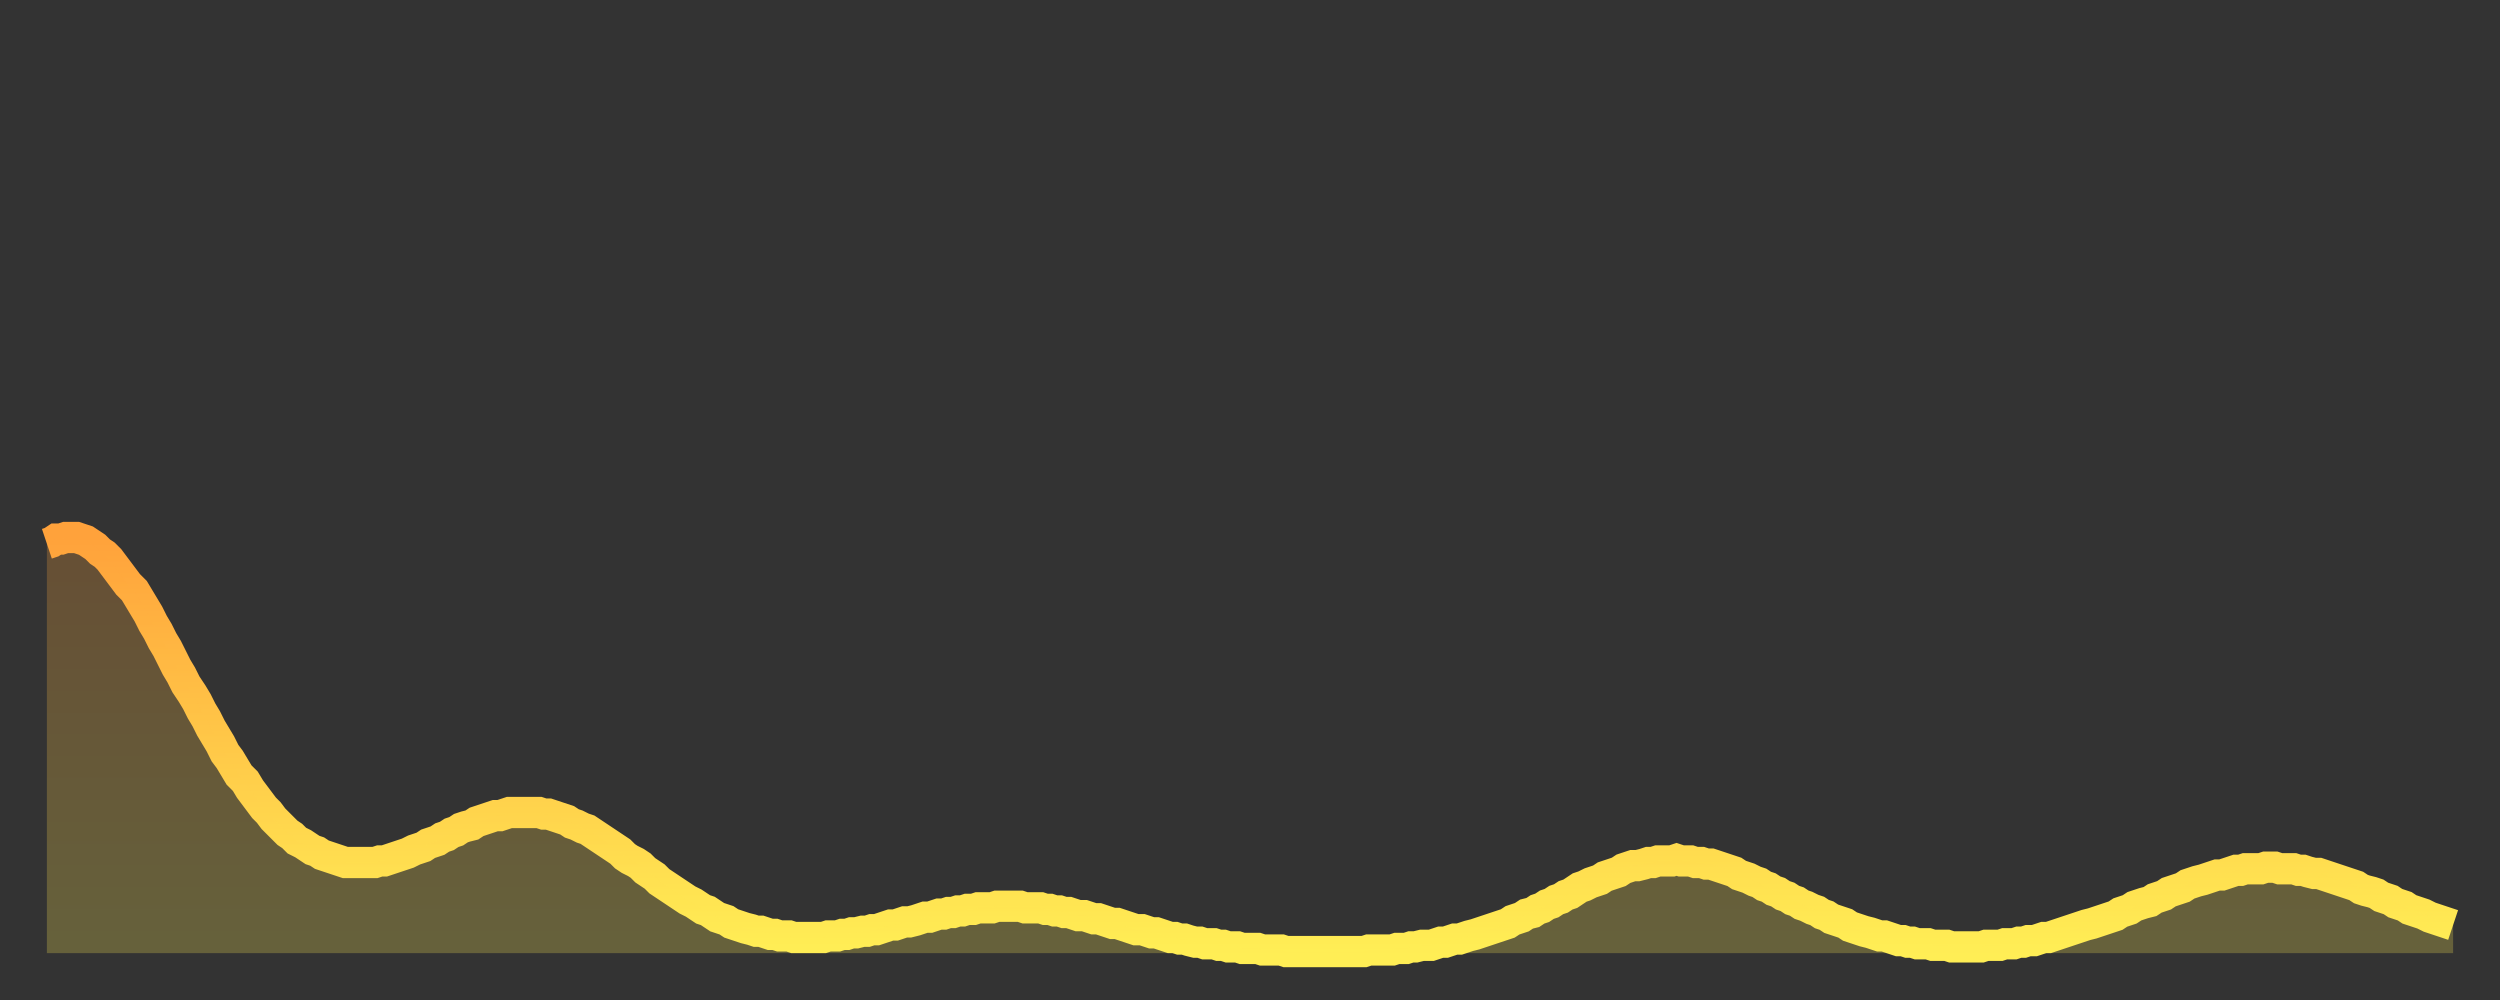
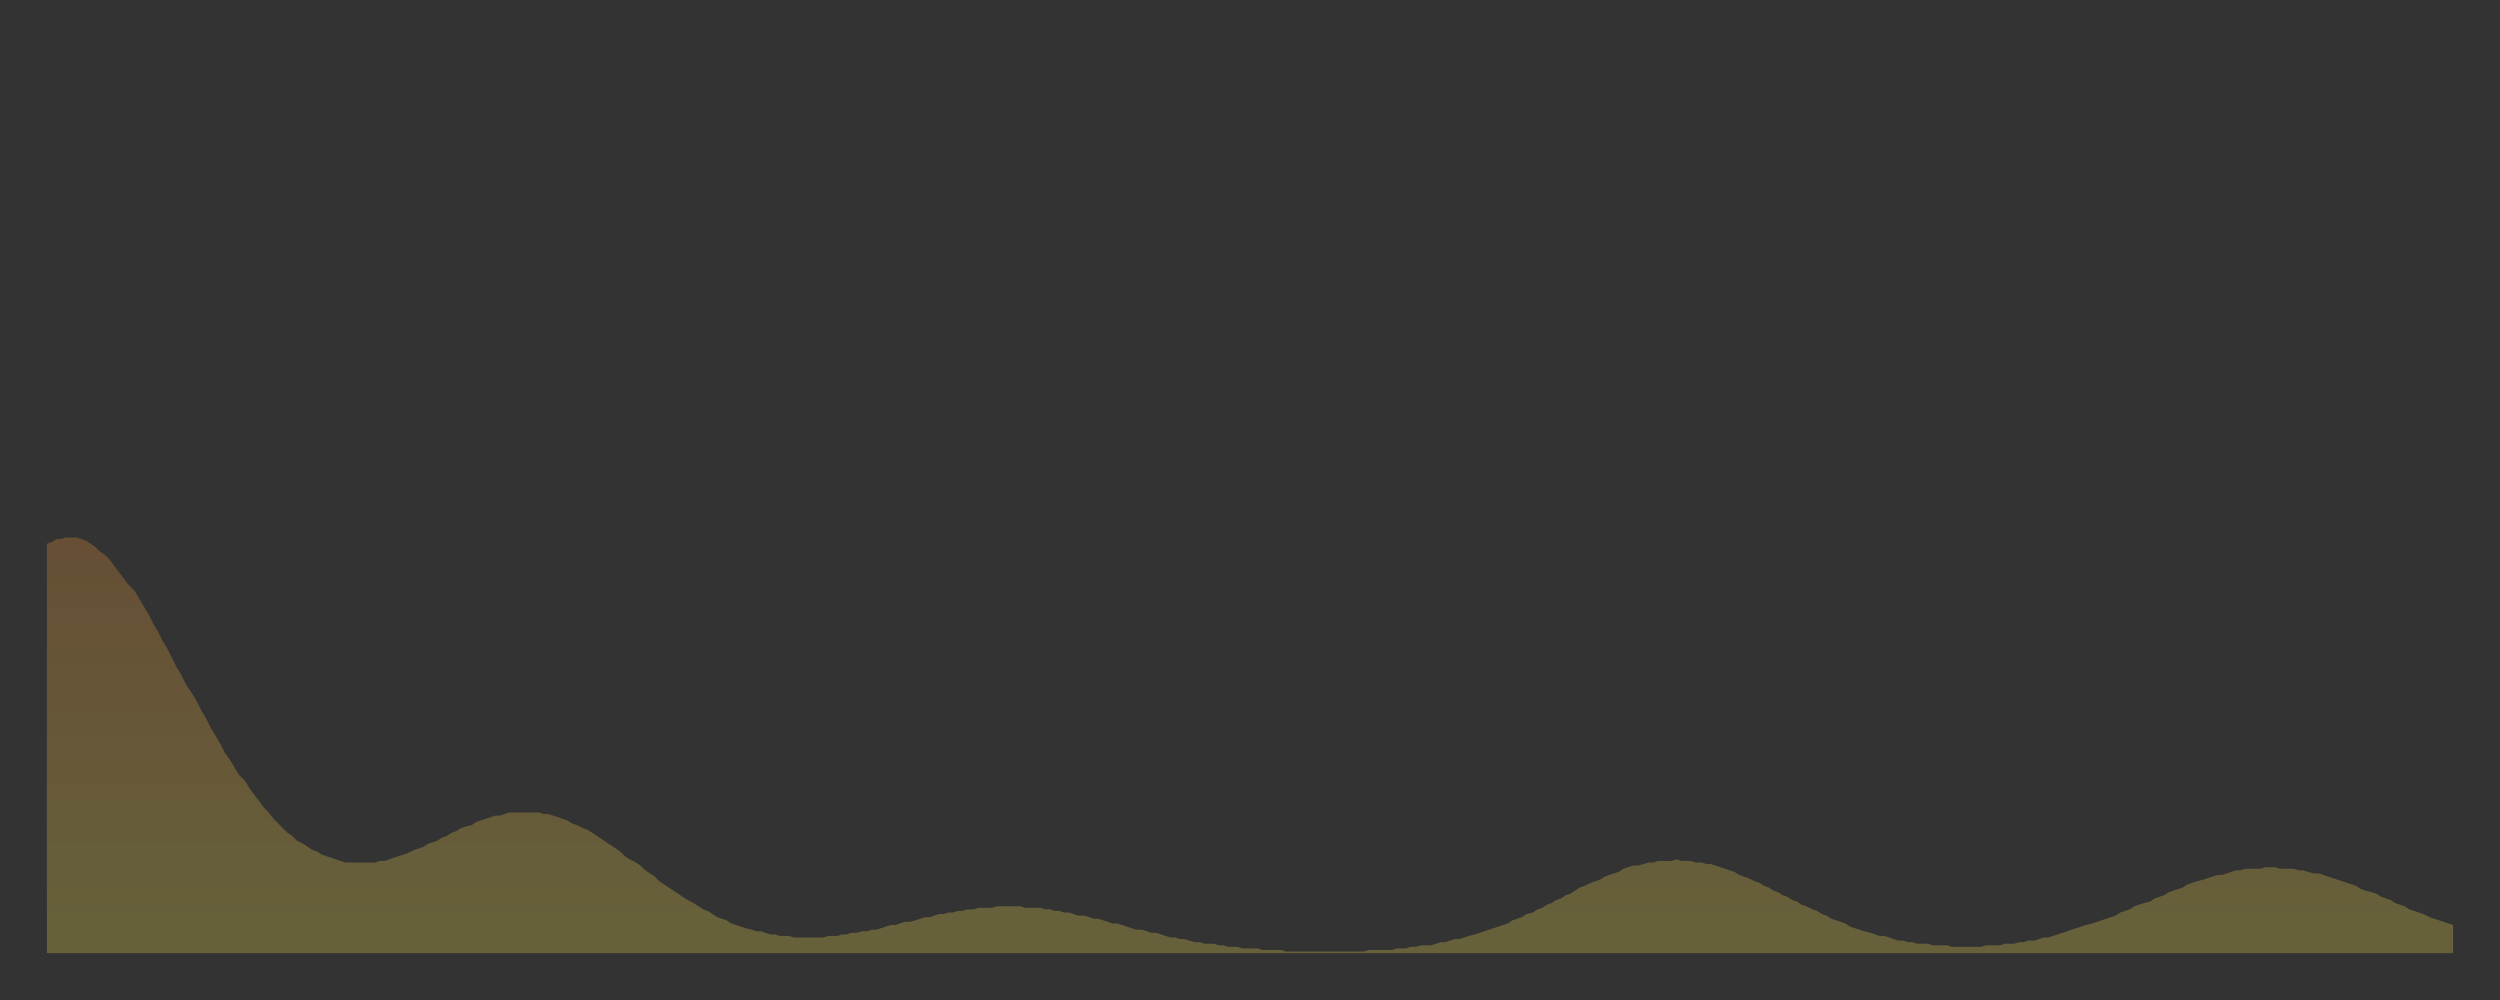
<svg xmlns="http://www.w3.org/2000/svg" baseProfile="full" height="64" version="1.1" width="160">
  <rect width="100%" height="100%" fill="#333333" stroke="none" />
  <defs>
    <linearGradient id="id788" x1="0" x2="0" y1="0" y2="1">
      <stop offset="0%" stop-color="#ffa23b" />
      <stop offset="50%" stop-color="#ffc848" />
      <stop offset="100%" stop-color="#ffee55" />
    </linearGradient>
  </defs>
  <g transform="translate(3,3)">
    <g>
-       <path d="M 0.0 31.8 0.3 31.7 0.6 31.5 0.9 31.5 1.2 31.4 1.5 31.4 1.9 31.4 2.2 31.5 2.5 31.6 2.8 31.8 3.1 32.0 3.4 32.3 3.7 32.5 4.0 32.8 4.3 33.2 4.6 33.6 4.9 34.0 5.2 34.4 5.6 34.8 5.9 35.3 6.2 35.8 6.5 36.3 6.8 36.9 7.1 37.4 7.4 38.0 7.7 38.5 8.0 39.1 8.3 39.7 8.6 40.2 8.9 40.8 9.3 41.4 9.6 41.9 9.9 42.5 10.2 43.0 10.5 43.6 10.8 44.1 11.1 44.6 11.4 45.2 11.7 45.6 12.0 46.1 12.3 46.6 12.7 47.0 13.0 47.5 13.3 47.9 13.6 48.3 13.9 48.7 14.2 49.0 14.5 49.4 14.8 49.7 15.1 50.0 15.4 50.3 15.7 50.5 16.0 50.8 16.4 51.0 16.7 51.2 17.0 51.4 17.3 51.5 17.6 51.7 17.9 51.8 18.2 51.9 18.5 52.0 18.8 52.1 19.1 52.2 19.4 52.2 19.8 52.2 20.1 52.2 20.4 52.2 20.7 52.2 21.0 52.2 21.3 52.1 21.6 52.1 21.9 52.0 22.2 51.9 22.5 51.8 22.8 51.7 23.1 51.6 23.5 51.4 23.8 51.3 24.1 51.2 24.4 51.0 24.7 50.9 25.0 50.8 25.3 50.6 25.6 50.5 25.9 50.3 26.2 50.2 26.5 50.0 26.8 49.9 27.2 49.8 27.5 49.6 27.8 49.5 28.1 49.4 28.4 49.3 28.7 49.2 29.0 49.2 29.3 49.1 29.6 49.0 29.9 49.0 30.2 49.0 30.6 49.0 30.9 49.0 31.2 49.0 31.5 49.0 31.8 49.1 32.1 49.1 32.4 49.2 32.7 49.3 33.0 49.4 33.3 49.5 33.6 49.7 33.9 49.8 34.3 50.0 34.6 50.1 34.9 50.3 35.2 50.5 35.5 50.7 35.8 50.9 36.1 51.1 36.4 51.3 36.7 51.5 37.0 51.8 37.3 52.0 37.7 52.2 38.0 52.4 38.3 52.7 38.6 52.9 38.9 53.1 39.2 53.4 39.5 53.6 39.8 53.8 40.1 54.0 40.4 54.2 40.7 54.4 41.0 54.6 41.4 54.8 41.7 55.0 42.0 55.2 42.3 55.3 42.6 55.5 42.9 55.7 43.2 55.8 43.5 55.9 43.8 56.1 44.1 56.2 44.4 56.3 44.7 56.4 45.1 56.5 45.4 56.6 45.7 56.6 46.0 56.7 46.3 56.8 46.6 56.8 46.9 56.9 47.2 56.9 47.5 56.9 47.8 57.0 48.1 57.0 48.5 57.0 48.8 57.0 49.1 57.0 49.4 57.0 49.7 57.0 50.0 56.9 50.3 56.9 50.6 56.9 50.9 56.8 51.2 56.8 51.5 56.7 51.8 56.7 52.2 56.6 52.5 56.6 52.8 56.5 53.1 56.5 53.4 56.4 53.7 56.3 54.0 56.2 54.3 56.2 54.6 56.1 54.9 56.0 55.2 56.0 55.6 55.9 55.9 55.8 56.2 55.7 56.5 55.7 56.8 55.6 57.1 55.5 57.4 55.5 57.7 55.4 58.0 55.4 58.3 55.3 58.6 55.3 58.9 55.2 59.3 55.2 59.6 55.1 59.9 55.1 60.2 55.1 60.5 55.1 60.8 55.0 61.1 55.0 61.4 55.0 61.7 55.0 62.0 55.0 62.3 55.0 62.6 55.1 63.0 55.1 63.3 55.1 63.6 55.1 63.9 55.2 64.2 55.2 64.5 55.3 64.8 55.3 65.1 55.4 65.4 55.4 65.7 55.5 66.0 55.6 66.4 55.6 66.7 55.7 67.0 55.8 67.3 55.8 67.6 55.9 67.9 56.0 68.2 56.1 68.5 56.1 68.8 56.2 69.1 56.3 69.4 56.4 69.7 56.5 70.1 56.5 70.4 56.6 70.7 56.7 71.0 56.7 71.3 56.8 71.6 56.9 71.9 57.0 72.2 57.0 72.5 57.1 72.8 57.1 73.1 57.2 73.5 57.3 73.8 57.3 74.1 57.4 74.4 57.4 74.7 57.4 75.0 57.5 75.3 57.5 75.6 57.6 75.9 57.6 76.2 57.6 76.5 57.7 76.8 57.7 77.2 57.7 77.5 57.7 77.8 57.8 78.1 57.8 78.4 57.8 78.7 57.8 79.0 57.8 79.3 57.9 79.6 57.9 79.9 57.9 80.2 57.9 80.5 57.9 80.9 57.9 81.2 57.9 81.5 57.9 81.8 57.9 82.1 57.9 82.4 57.9 82.7 57.9 83.0 57.9 83.3 57.9 83.6 57.9 83.9 57.9 84.3 57.9 84.6 57.8 84.9 57.8 85.2 57.8 85.5 57.8 85.8 57.8 86.1 57.8 86.4 57.7 86.7 57.7 87.0 57.7 87.3 57.6 87.6 57.6 88.0 57.5 88.3 57.5 88.6 57.5 88.9 57.4 89.2 57.3 89.5 57.3 89.8 57.2 90.1 57.1 90.4 57.1 90.7 57.0 91.0 56.9 91.4 56.8 91.7 56.7 92.0 56.6 92.3 56.5 92.6 56.4 92.9 56.3 93.2 56.2 93.5 56.1 93.8 55.9 94.1 55.8 94.4 55.7 94.7 55.5 95.1 55.4 95.4 55.2 95.7 55.1 96.0 54.9 96.3 54.8 96.6 54.6 96.9 54.5 97.2 54.3 97.5 54.2 97.8 54.0 98.1 53.8 98.4 53.7 98.8 53.5 99.1 53.4 99.4 53.3 99.7 53.1 100.0 53.0 100.3 52.9 100.6 52.8 100.9 52.6 101.2 52.5 101.5 52.4 101.8 52.4 102.2 52.3 102.5 52.2 102.8 52.2 103.1 52.1 103.4 52.1 103.7 52.1 104.0 52.1 104.3 52.0 104.6 52.1 104.9 52.1 105.2 52.1 105.5 52.2 105.9 52.2 106.2 52.3 106.5 52.3 106.8 52.4 107.1 52.5 107.4 52.6 107.7 52.7 108.0 52.8 108.3 53.0 108.6 53.1 108.9 53.2 109.3 53.4 109.6 53.5 109.9 53.7 110.2 53.8 110.5 54.0 110.8 54.1 111.1 54.3 111.4 54.4 111.7 54.6 112.0 54.7 112.3 54.9 112.6 55.0 113.0 55.2 113.3 55.3 113.6 55.5 113.9 55.6 114.2 55.8 114.5 55.9 114.8 56.0 115.1 56.1 115.4 56.3 115.7 56.4 116.0 56.5 116.3 56.6 116.7 56.7 117.0 56.8 117.3 56.9 117.6 56.9 117.9 57.0 118.2 57.1 118.5 57.2 118.8 57.2 119.1 57.3 119.4 57.3 119.7 57.4 120.1 57.4 120.4 57.4 120.7 57.5 121.0 57.5 121.3 57.5 121.6 57.5 121.9 57.6 122.2 57.6 122.5 57.6 122.8 57.6 123.1 57.6 123.4 57.6 123.8 57.6 124.1 57.5 124.4 57.5 124.7 57.5 125.0 57.5 125.3 57.4 125.6 57.4 125.9 57.4 126.2 57.3 126.5 57.3 126.8 57.2 127.2 57.2 127.5 57.1 127.8 57.0 128.1 57.0 128.4 56.9 128.7 56.8 129.0 56.7 129.3 56.6 129.6 56.5 129.9 56.4 130.2 56.3 130.5 56.2 130.9 56.1 131.2 56.0 131.5 55.9 131.8 55.8 132.1 55.7 132.4 55.6 132.7 55.4 133.0 55.3 133.3 55.2 133.6 55.0 133.9 54.9 134.2 54.8 134.6 54.7 134.9 54.5 135.2 54.4 135.5 54.3 135.8 54.1 136.1 54.0 136.4 53.9 136.7 53.8 137.0 53.6 137.3 53.5 137.6 53.4 138.0 53.3 138.3 53.2 138.6 53.1 138.9 53.0 139.2 53.0 139.5 52.9 139.8 52.8 140.1 52.7 140.4 52.7 140.7 52.6 141.0 52.6 141.3 52.6 141.7 52.6 142.0 52.5 142.3 52.5 142.6 52.5 142.9 52.6 143.2 52.6 143.5 52.6 143.8 52.6 144.1 52.7 144.4 52.7 144.7 52.8 145.1 52.9 145.4 52.9 145.7 53.0 146.0 53.1 146.3 53.2 146.6 53.3 146.9 53.4 147.2 53.5 147.5 53.6 147.8 53.7 148.1 53.9 148.4 54.0 148.8 54.1 149.1 54.2 149.4 54.4 149.7 54.5 150.0 54.6 150.3 54.8 150.6 54.9 150.9 55.0 151.2 55.2 151.5 55.3 151.8 55.4 152.1 55.5 152.5 55.7 152.8 55.8 153.1 55.9 153.4 56.0 153.7 56.1 154.0 56.2" fill="none" id="graph-curve" opacity="1" stroke="url(#id788)" stroke-width="2" />
      <path d="M 0 58 L 0.0 31.8 0.3 31.7 0.6 31.5 0.9 31.5 1.2 31.4 1.5 31.4 1.9 31.4 2.2 31.5 2.5 31.6 2.8 31.8 3.1 32.0 3.4 32.3 3.7 32.5 4.0 32.8 4.3 33.2 4.6 33.6 4.9 34.0 5.2 34.4 5.6 34.8 5.9 35.3 6.2 35.8 6.5 36.3 6.8 36.9 7.1 37.4 7.4 38.0 7.7 38.5 8.0 39.1 8.3 39.7 8.6 40.2 8.9 40.8 9.3 41.4 9.6 41.9 9.9 42.5 10.2 43.0 10.5 43.6 10.8 44.1 11.1 44.6 11.4 45.2 11.7 45.6 12.0 46.1 12.3 46.6 12.7 47.0 13.0 47.5 13.3 47.9 13.6 48.3 13.9 48.7 14.2 49.0 14.5 49.4 14.8 49.7 15.1 50.0 15.4 50.3 15.7 50.5 16.0 50.8 16.4 51.0 16.7 51.2 17.0 51.4 17.3 51.5 17.6 51.7 17.9 51.8 18.2 51.9 18.5 52.0 18.8 52.1 19.1 52.2 19.4 52.2 19.8 52.2 20.1 52.2 20.4 52.2 20.7 52.2 21.0 52.2 21.3 52.1 21.6 52.1 21.9 52.0 22.2 51.9 22.5 51.8 22.8 51.7 23.1 51.6 23.5 51.4 23.8 51.3 24.1 51.2 24.4 51.0 24.7 50.9 25.0 50.8 25.3 50.6 25.6 50.5 25.9 50.3 26.2 50.2 26.5 50.0 26.8 49.9 27.2 49.8 27.5 49.6 27.8 49.5 28.1 49.4 28.4 49.3 28.7 49.2 29.0 49.2 29.3 49.1 29.6 49.0 29.9 49.0 30.2 49.0 30.6 49.0 30.9 49.0 31.2 49.0 31.5 49.0 31.8 49.1 32.1 49.1 32.4 49.2 32.7 49.3 33.0 49.4 33.3 49.5 33.6 49.7 33.9 49.8 34.3 50.0 34.6 50.1 34.9 50.3 35.2 50.5 35.5 50.7 35.8 50.9 36.1 51.1 36.4 51.3 36.7 51.5 37.0 51.8 37.3 52.0 37.7 52.2 38.0 52.4 38.3 52.7 38.6 52.9 38.9 53.1 39.2 53.4 39.5 53.6 39.8 53.8 40.1 54.0 40.4 54.2 40.7 54.4 41.0 54.6 41.4 54.8 41.7 55.0 42.0 55.2 42.3 55.3 42.6 55.5 42.9 55.7 43.2 55.8 43.5 55.9 43.8 56.1 44.1 56.2 44.4 56.3 44.7 56.4 45.1 56.5 45.4 56.6 45.7 56.6 46.0 56.7 46.3 56.8 46.6 56.8 46.9 56.9 47.2 56.9 47.5 56.9 47.8 57.0 48.1 57.0 48.5 57.0 48.8 57.0 49.1 57.0 49.4 57.0 49.7 57.0 50.0 56.9 50.3 56.9 50.6 56.9 50.9 56.8 51.2 56.8 51.5 56.7 51.8 56.7 52.2 56.6 52.5 56.6 52.8 56.5 53.1 56.5 53.4 56.4 53.7 56.3 54.0 56.2 54.3 56.2 54.6 56.1 54.9 56.0 55.2 56.0 55.6 55.9 55.9 55.8 56.2 55.7 56.5 55.7 56.8 55.6 57.1 55.5 57.4 55.5 57.7 55.4 58.0 55.4 58.3 55.3 58.6 55.3 58.9 55.2 59.3 55.2 59.6 55.1 59.9 55.1 60.2 55.1 60.5 55.1 60.8 55.0 61.1 55.0 61.4 55.0 61.7 55.0 62.0 55.0 62.3 55.0 62.6 55.1 63.0 55.1 63.3 55.1 63.6 55.1 63.9 55.2 64.2 55.2 64.5 55.3 64.8 55.3 65.1 55.4 65.4 55.4 65.7 55.5 66.0 55.6 66.4 55.6 66.7 55.7 67.0 55.8 67.3 55.8 67.6 55.9 67.9 56.0 68.2 56.1 68.5 56.1 68.8 56.2 69.1 56.3 69.4 56.4 69.7 56.5 70.1 56.5 70.4 56.6 70.7 56.7 71.0 56.7 71.3 56.8 71.6 56.9 71.9 57.0 72.2 57.0 72.5 57.1 72.8 57.1 73.1 57.2 73.5 57.3 73.8 57.3 74.1 57.4 74.4 57.4 74.7 57.4 75.0 57.5 75.3 57.5 75.6 57.6 75.9 57.6 76.2 57.6 76.5 57.7 76.8 57.7 77.2 57.7 77.5 57.7 77.8 57.8 78.1 57.8 78.4 57.8 78.7 57.8 79.0 57.8 79.3 57.9 79.6 57.9 79.9 57.9 80.2 57.9 80.5 57.9 80.9 57.9 81.2 57.9 81.5 57.9 81.8 57.9 82.1 57.9 82.4 57.9 82.7 57.9 83.0 57.9 83.3 57.9 83.6 57.9 83.9 57.9 84.3 57.9 84.6 57.8 84.9 57.8 85.2 57.8 85.5 57.8 85.8 57.8 86.1 57.8 86.4 57.7 86.7 57.7 87.0 57.7 87.3 57.6 87.6 57.6 88.0 57.5 88.3 57.5 88.6 57.5 88.9 57.4 89.2 57.3 89.5 57.3 89.8 57.2 90.1 57.1 90.4 57.1 90.7 57.0 91.0 56.9 91.4 56.8 91.7 56.7 92.0 56.6 92.3 56.5 92.6 56.4 92.9 56.3 93.2 56.2 93.5 56.1 93.8 55.9 94.1 55.8 94.4 55.7 94.7 55.5 95.1 55.4 95.4 55.2 95.7 55.1 96.0 54.9 96.3 54.8 96.6 54.6 96.9 54.5 97.2 54.3 97.5 54.2 97.8 54.0 98.1 53.8 98.4 53.7 98.8 53.5 99.1 53.4 99.4 53.3 99.7 53.1 100.0 53.0 100.3 52.9 100.6 52.8 100.9 52.6 101.2 52.5 101.5 52.4 101.8 52.4 102.2 52.3 102.5 52.2 102.8 52.2 103.1 52.1 103.4 52.1 103.7 52.1 104.0 52.1 104.3 52.0 104.6 52.1 104.9 52.1 105.2 52.1 105.5 52.2 105.9 52.2 106.2 52.3 106.5 52.3 106.8 52.4 107.1 52.5 107.4 52.6 107.7 52.7 108.0 52.8 108.3 53.0 108.6 53.1 108.9 53.2 109.3 53.4 109.6 53.5 109.9 53.7 110.2 53.8 110.5 54.0 110.8 54.1 111.1 54.3 111.4 54.4 111.7 54.6 112.0 54.7 112.3 54.9 112.6 55.0 113.0 55.2 113.3 55.3 113.6 55.5 113.9 55.6 114.2 55.8 114.5 55.9 114.8 56.0 115.1 56.1 115.4 56.3 115.7 56.4 116.0 56.5 116.3 56.6 116.7 56.7 117.0 56.8 117.3 56.9 117.6 56.9 117.9 57.0 118.2 57.1 118.5 57.2 118.8 57.2 119.1 57.3 119.4 57.3 119.7 57.4 120.1 57.4 120.4 57.4 120.7 57.5 121.0 57.5 121.3 57.5 121.6 57.5 121.9 57.6 122.2 57.6 122.5 57.6 122.8 57.6 123.1 57.6 123.4 57.6 123.8 57.6 124.1 57.5 124.4 57.5 124.7 57.5 125.0 57.5 125.3 57.4 125.6 57.4 125.9 57.4 126.2 57.3 126.5 57.3 126.8 57.2 127.2 57.2 127.5 57.1 127.8 57.0 128.1 57.0 128.4 56.9 128.7 56.8 129.0 56.7 129.3 56.6 129.6 56.5 129.9 56.4 130.2 56.3 130.5 56.2 130.9 56.1 131.2 56.0 131.5 55.9 131.8 55.8 132.1 55.7 132.4 55.6 132.7 55.4 133.0 55.3 133.3 55.2 133.6 55.0 133.9 54.9 134.2 54.8 134.6 54.7 134.9 54.5 135.2 54.4 135.5 54.3 135.8 54.1 136.1 54.0 136.4 53.9 136.7 53.8 137.0 53.6 137.3 53.5 137.6 53.4 138.0 53.3 138.3 53.2 138.6 53.1 138.9 53.0 139.2 53.0 139.5 52.9 139.8 52.8 140.1 52.7 140.4 52.7 140.7 52.6 141.0 52.6 141.3 52.6 141.7 52.6 142.0 52.5 142.3 52.5 142.6 52.5 142.9 52.6 143.2 52.6 143.5 52.6 143.8 52.6 144.1 52.7 144.4 52.7 144.7 52.8 145.1 52.9 145.4 52.9 145.7 53.0 146.0 53.1 146.3 53.2 146.6 53.3 146.9 53.4 147.2 53.5 147.5 53.6 147.8 53.7 148.1 53.9 148.4 54.0 148.8 54.1 149.1 54.2 149.4 54.4 149.7 54.5 150.0 54.6 150.3 54.8 150.6 54.9 150.9 55.0 151.2 55.2 151.5 55.3 151.8 55.4 152.1 55.5 152.5 55.7 152.8 55.8 153.1 55.9 153.4 56.0 153.7 56.1 154.0 56.2 154 58" fill="url(#id788)" fill-opacity=".25" id="graph-shadow" />
    </g>
  </g>
</svg>